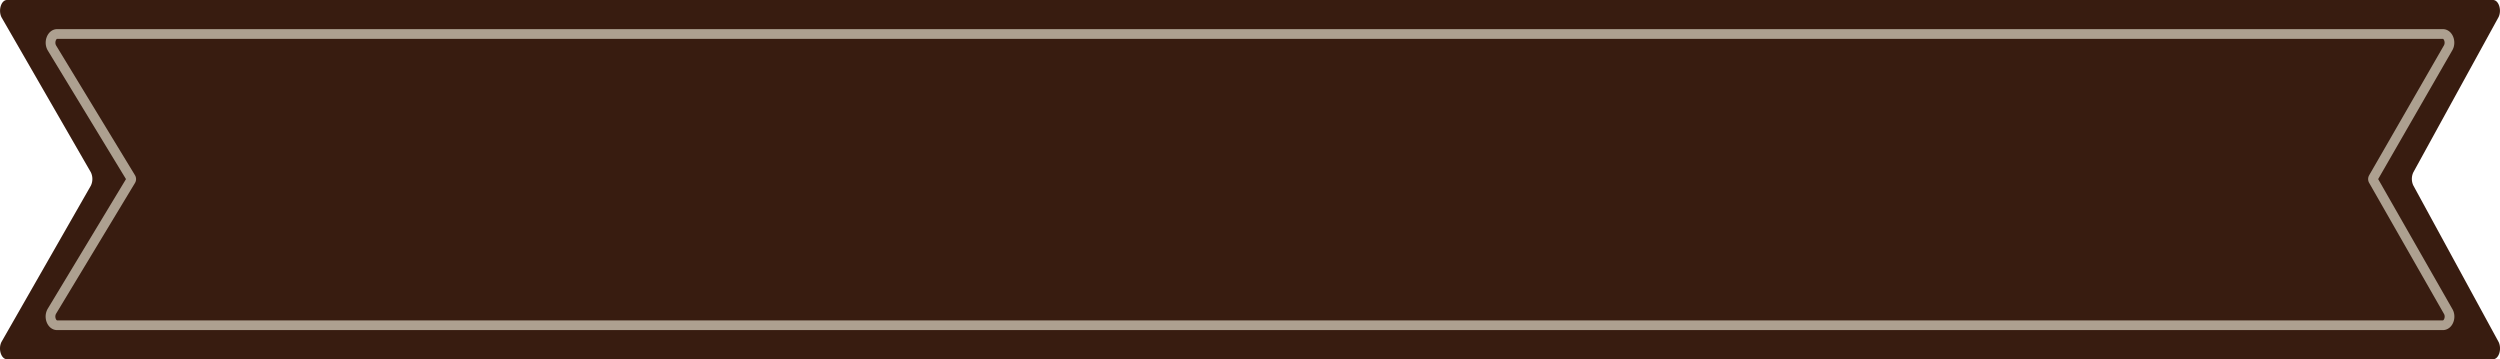
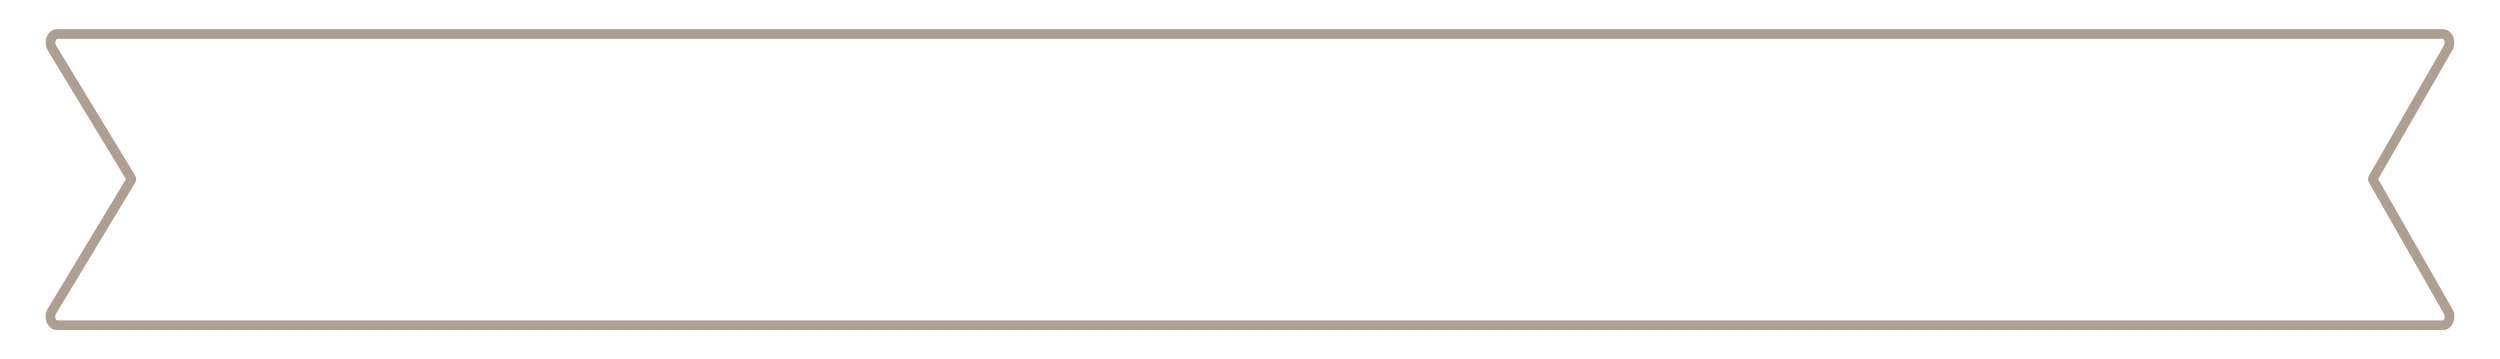
<svg xmlns="http://www.w3.org/2000/svg" id="Layer_1" data-name="Layer 1" width="515" height="74" viewBox="0 0 515 74">
  <defs>
    <style>.cls-1{fill:#381c10;}.cls-1,.cls-2{fill-rule:evenodd;}.cls-2{fill:none;stroke:#ada090;stroke-miterlimit:10;stroke-width:2px;}</style>
  </defs>
  <title>ftg-ribbon</title>
-   <path class="cls-1" d="M513.57,74H1.43C.24,74-.43,71.87.31,70.43L18.72,38.24a3.2,3.2,0,0,0,0-2.74L.32,3.58C-.42,2.13.25,0,1.44,0H513.56c1.18,0,1.85,2.08,1.14,3.53l-17.57,32a3.21,3.21,0,0,0,0,2.65l17.59,32.28C515.42,71.93,514.75,74,513.57,74Z" />
  <path class="cls-2" d="M503.23,67H11.77c-1.14,0-1.78-1.72-1.07-2.9L26.95,37.18a.55.55,0,0,0,0-.57L10.71,9.9C10,8.73,10.64,7,11.78,7H503.22c1.13,0,1.77,1.69,1.09,2.86l-15.4,26.75a.57.57,0,0,0,0,.56l15.42,27C505,65.32,504.36,67,503.23,67Z" />
</svg>